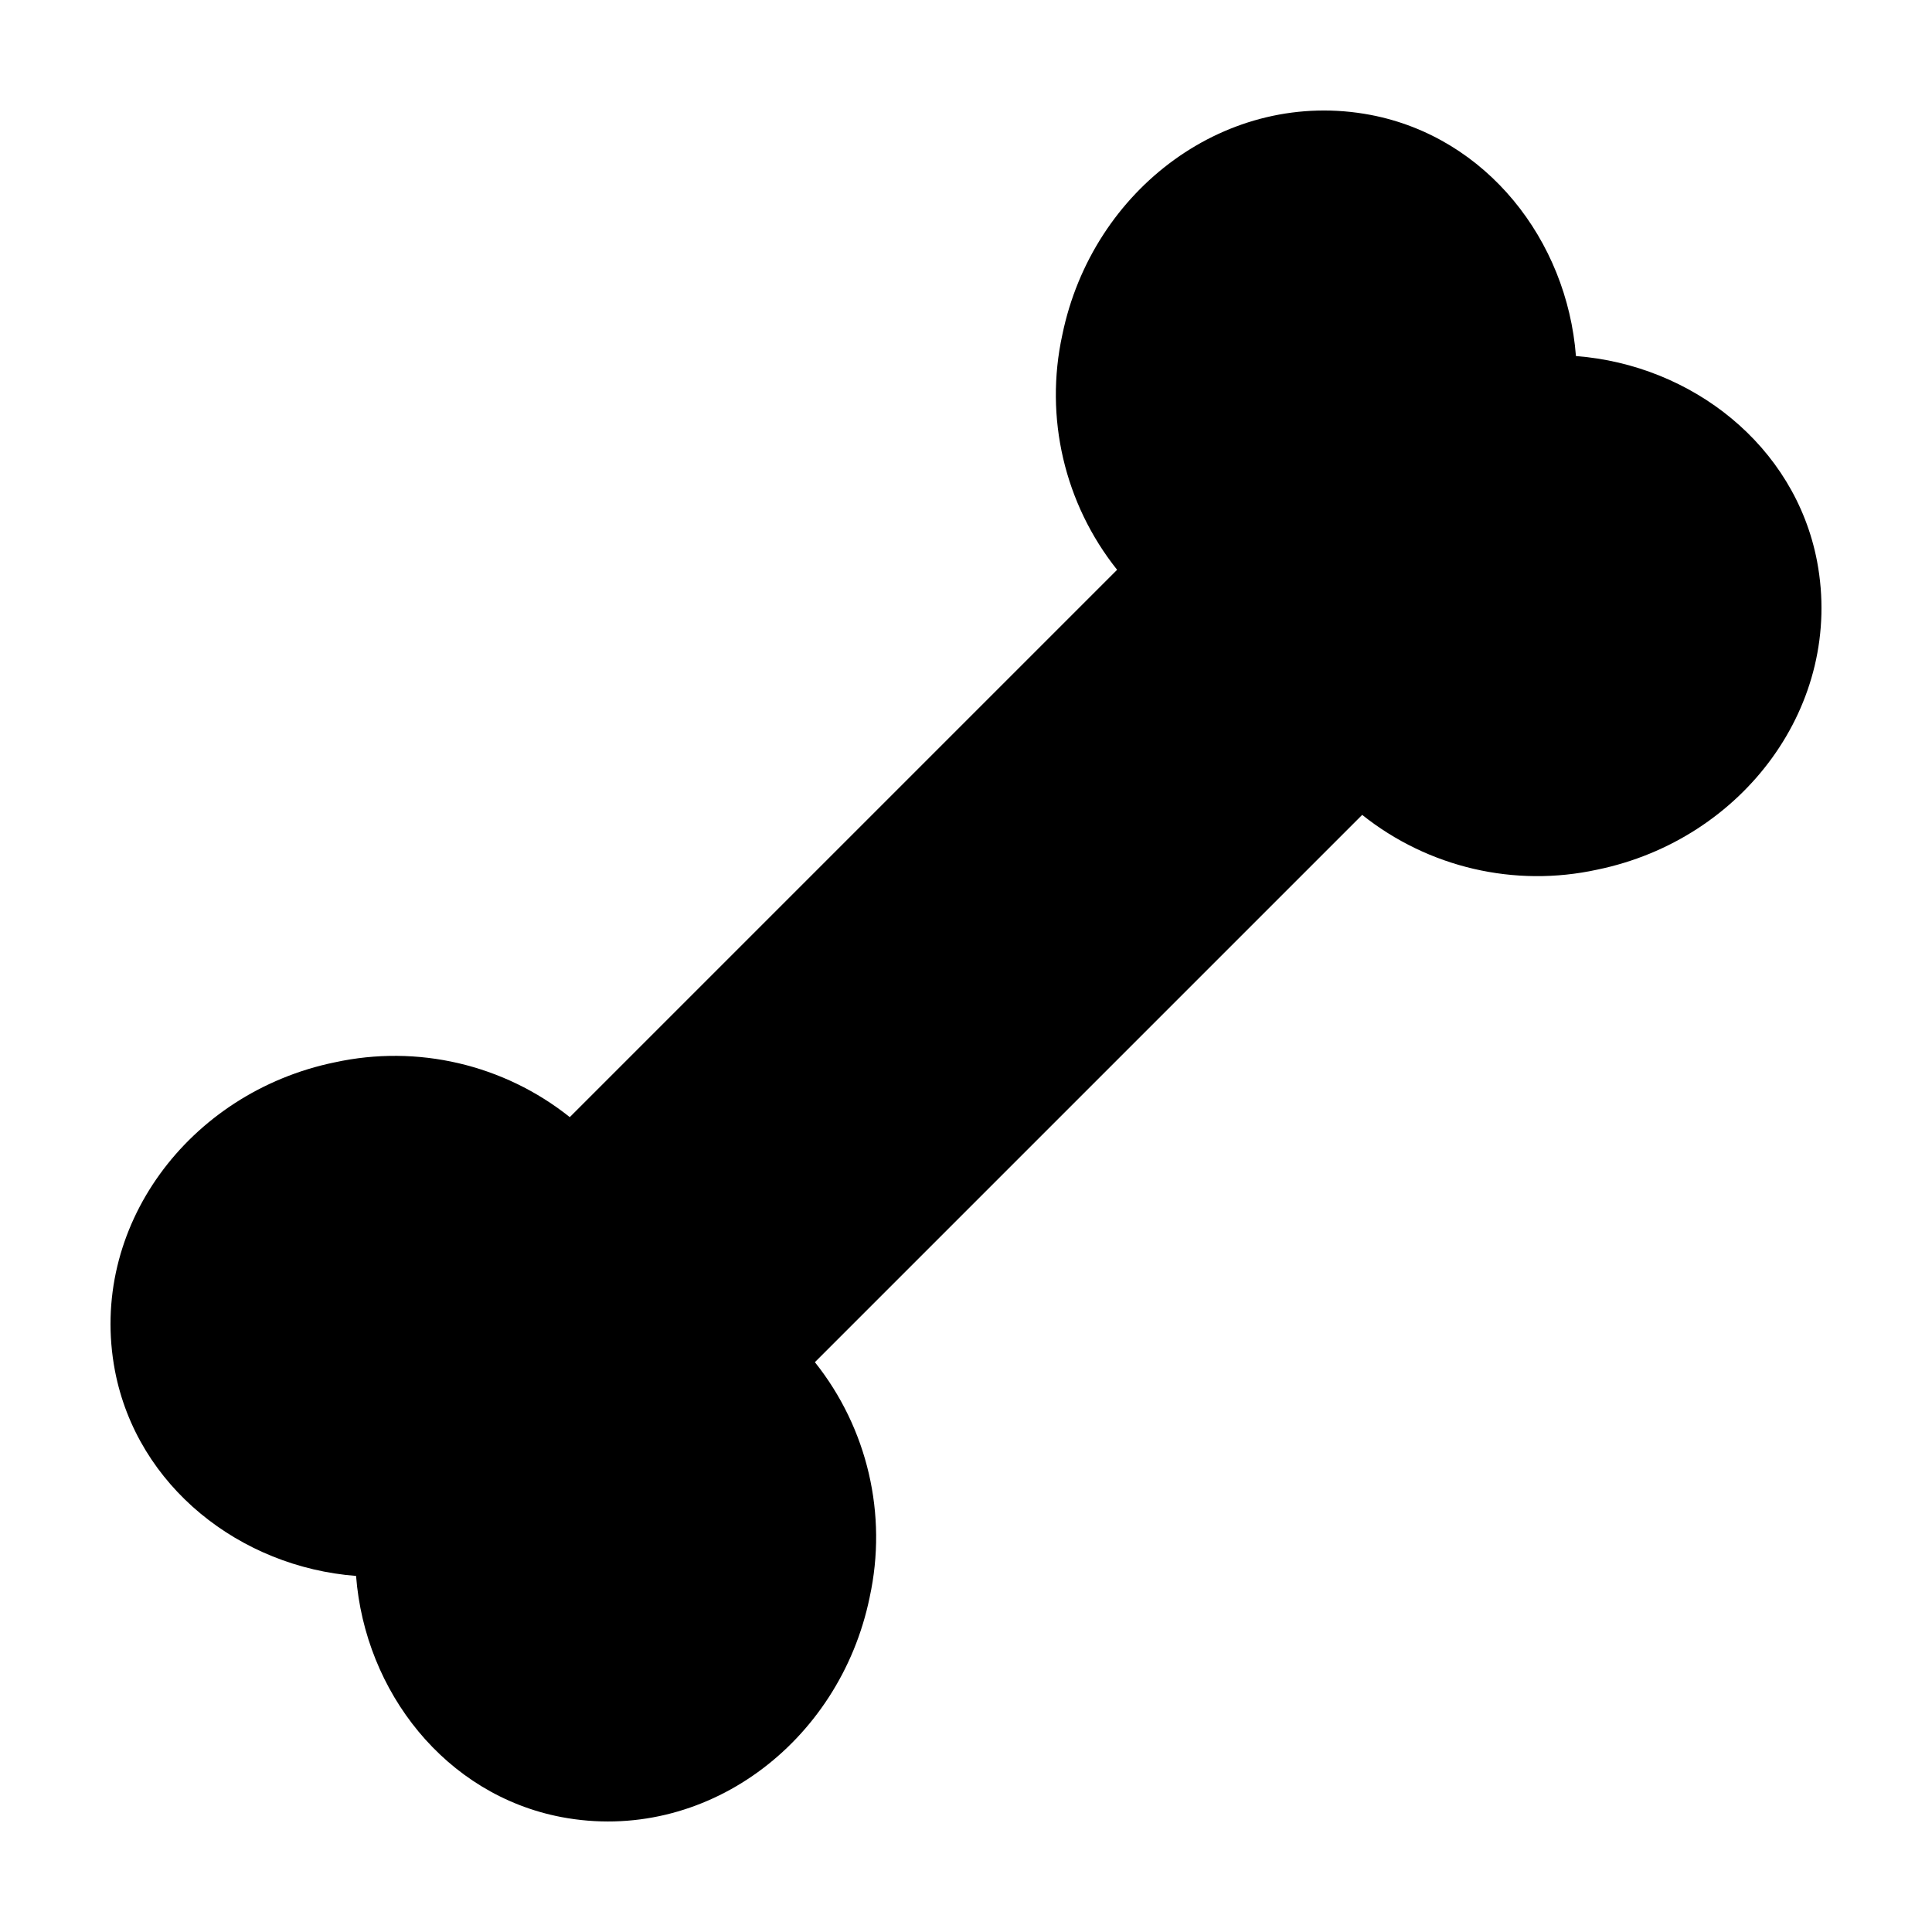
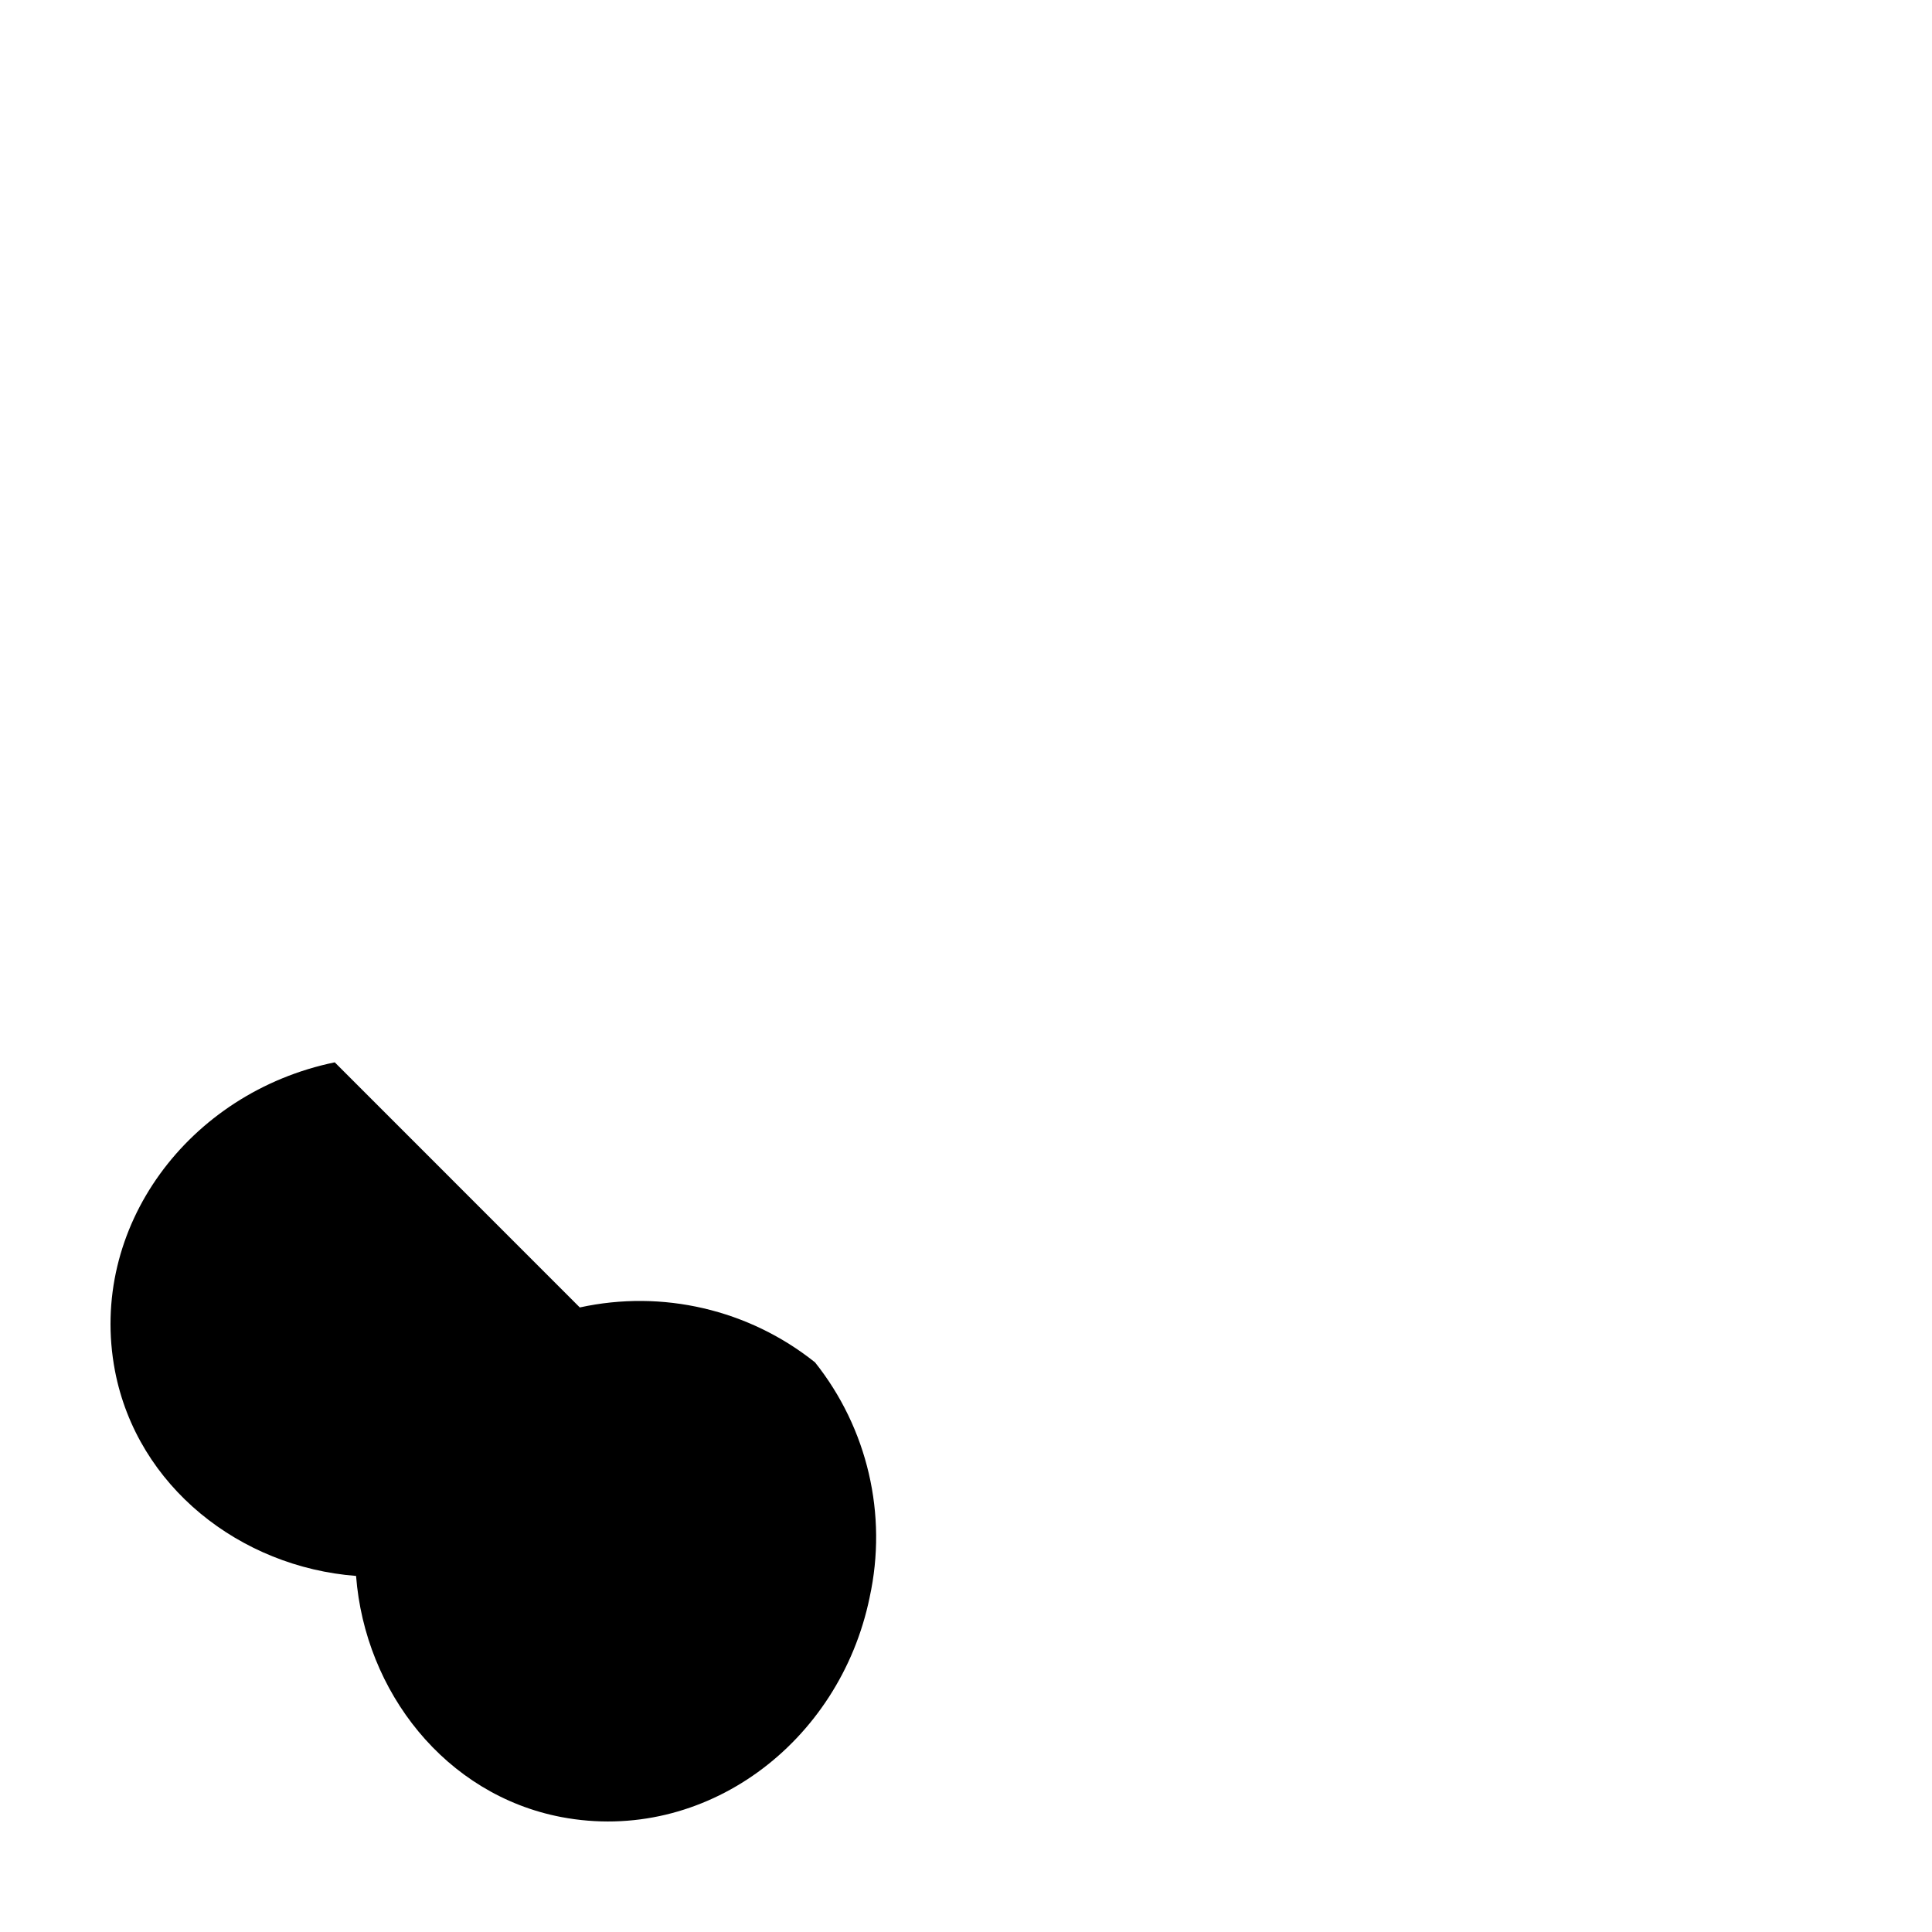
<svg xmlns="http://www.w3.org/2000/svg" fill="#000000" width="800px" height="800px" version="1.1" viewBox="144 144 512 512">
-   <path d="m232.71 425.53c-38.727 7.981-65.453 43.801-58.246 81.738 5.894 30.727 33.215 52.004 63.898 54.371 2.367 30.684 23.645 58.004 54.371 63.898 37.938 7.203 73.758-19.52 81.738-58.246h-0.004c4.789-21.895-0.543-44.777-14.512-62.297l145.04-145.04c17.52 13.969 40.402 19.301 62.297 14.512 38.727-7.977 65.449-43.797 58.246-81.738-5.894-30.727-33.215-52.004-63.898-54.371-2.367-30.684-23.645-58-54.371-63.895-37.938-7.207-73.758 19.52-81.738 58.246-4.789 21.891 0.543 44.773 14.516 62.293l-145.05 145.05c-17.52-13.973-40.402-19.305-62.293-14.516z" />
+   <path d="m232.71 425.53c-38.727 7.981-65.453 43.801-58.246 81.738 5.894 30.727 33.215 52.004 63.898 54.371 2.367 30.684 23.645 58.004 54.371 63.898 37.938 7.203 73.758-19.52 81.738-58.246h-0.004c4.789-21.895-0.543-44.777-14.512-62.297l145.04-145.04l-145.05 145.05c-17.52-13.973-40.402-19.305-62.293-14.516z" />
</svg>